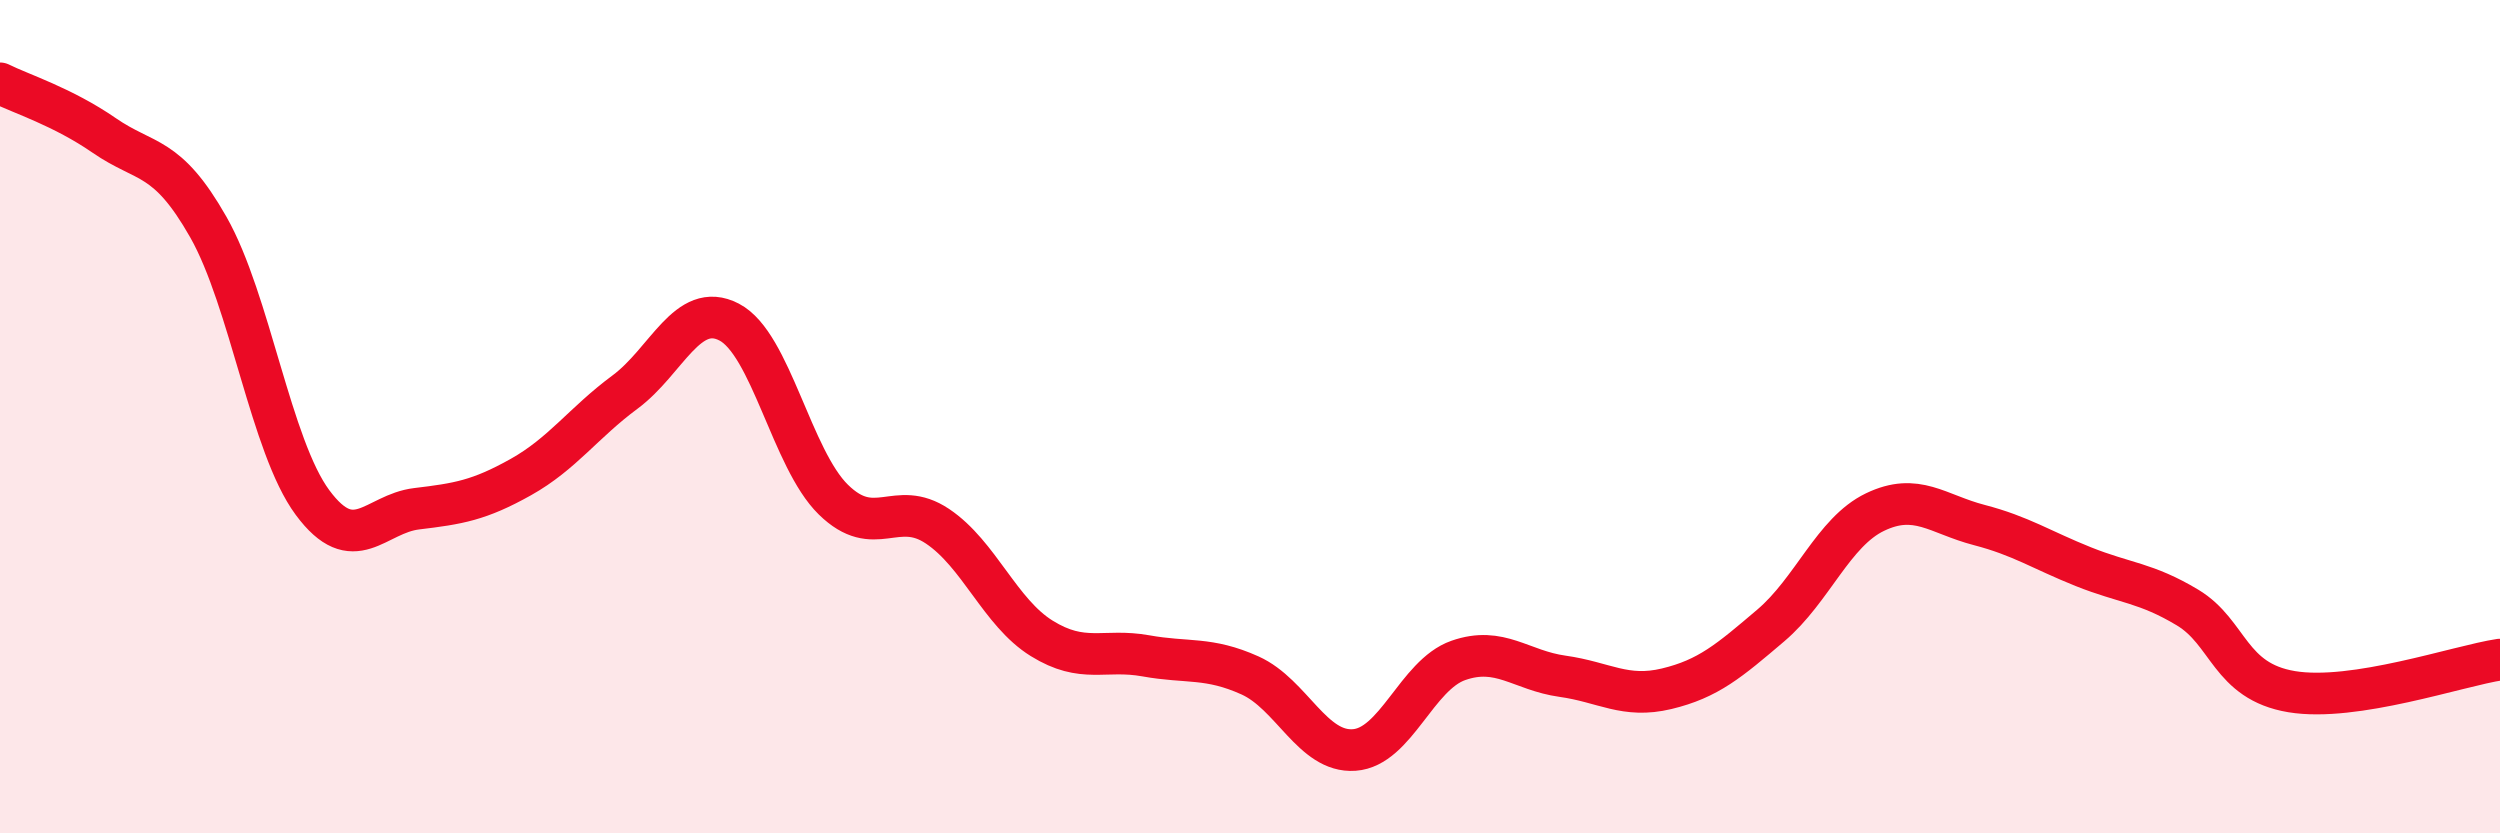
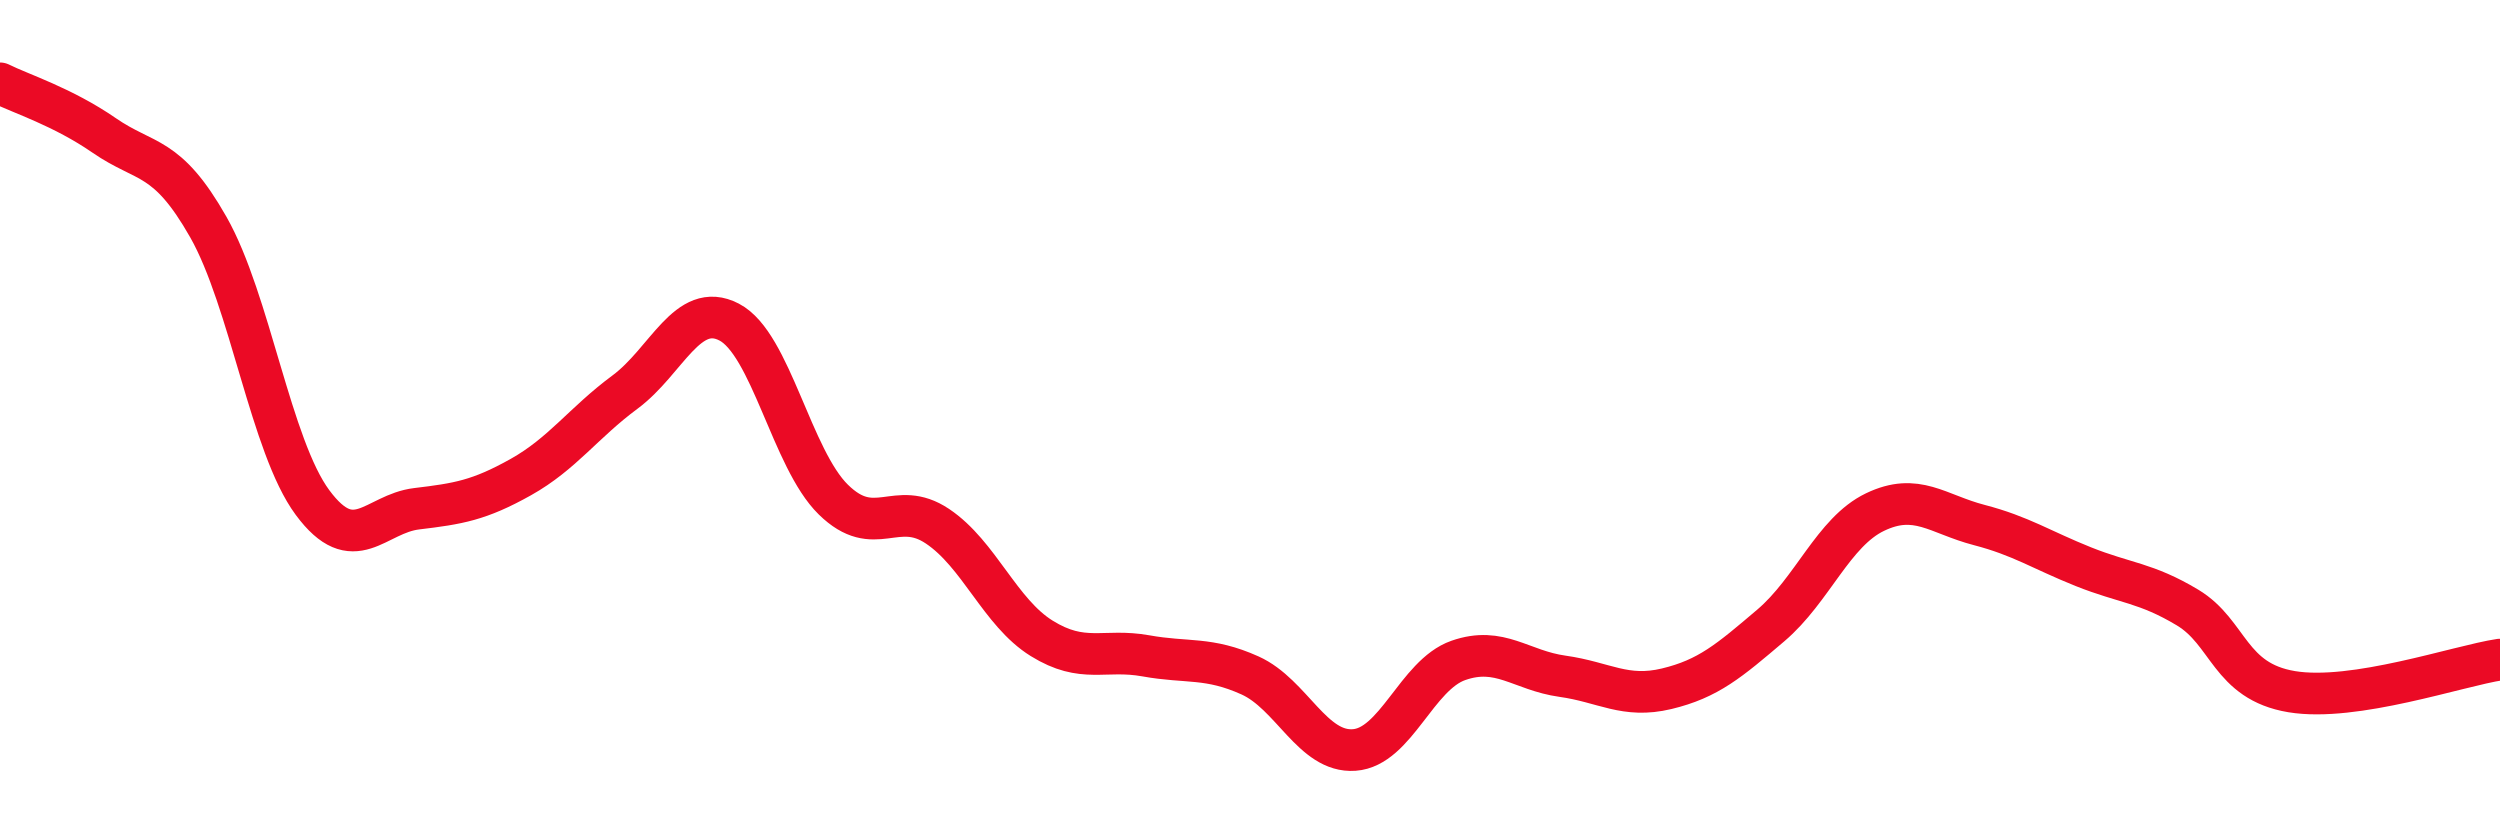
<svg xmlns="http://www.w3.org/2000/svg" width="60" height="20" viewBox="0 0 60 20">
-   <path d="M 0,2 C 0.5,2.25 1.5,2.56 2.5,3.25 C 3.5,3.94 4,3.69 5,5.45 C 6,7.21 6.5,10.71 7.5,12.06 C 8.5,13.41 9,12.33 10,12.21 C 11,12.09 11.5,12.01 12.5,11.45 C 13.5,10.89 14,10.15 15,9.41 C 16,8.67 16.5,7.21 17.5,7.73 C 18.5,8.25 19,11.01 20,11.99 C 21,12.97 21.5,11.96 22.5,12.63 C 23.5,13.3 24,14.7 25,15.32 C 26,15.94 26.5,15.56 27.5,15.74 C 28.5,15.92 29,15.76 30,16.21 C 31,16.66 31.5,18.07 32.5,18 C 33.5,17.93 34,16.2 35,15.85 C 36,15.5 36.5,16.09 37.5,16.23 C 38.5,16.37 39,16.77 40,16.53 C 41,16.29 41.5,15.86 42.5,15.01 C 43.5,14.16 44,12.77 45,12.29 C 46,11.81 46.5,12.34 47.5,12.6 C 48.5,12.86 49,13.2 50,13.6 C 51,14 51.5,13.98 52.5,14.58 C 53.5,15.18 53.5,16.35 55,16.6 C 56.5,16.85 59,15.98 60,15.83L60 20L0 20Z" fill="#EB0A25" opacity="0.1" stroke-linecap="round" stroke-linejoin="round" />
  <path d="M 0,2 C 0.5,2.25 1.5,2.56 2.5,3.25 C 3.5,3.94 4,3.69 5,5.45 C 6,7.21 6.5,10.71 7.5,12.06 C 8.5,13.41 9,12.33 10,12.21 C 11,12.09 11.5,12.01 12.5,11.45 C 13.5,10.89 14,10.15 15,9.41 C 16,8.67 16.5,7.21 17.5,7.73 C 18.5,8.25 19,11.01 20,11.99 C 21,12.97 21.5,11.96 22.5,12.63 C 23.5,13.3 24,14.7 25,15.32 C 26,15.94 26.5,15.56 27.5,15.74 C 28.5,15.92 29,15.76 30,16.21 C 31,16.66 31.5,18.07 32.5,18 C 33.5,17.93 34,16.2 35,15.85 C 36,15.5 36.5,16.09 37.5,16.23 C 38.5,16.37 39,16.77 40,16.53 C 41,16.29 41.5,15.86 42.5,15.01 C 43.5,14.16 44,12.77 45,12.29 C 46,11.81 46.5,12.34 47.5,12.6 C 48.5,12.86 49,13.2 50,13.6 C 51,14 51.5,13.98 52.5,14.58 C 53.5,15.18 53.5,16.35 55,16.6 C 56.5,16.85 59,15.98 60,15.83" stroke="#EB0A25" stroke-width="1" fill="none" stroke-linecap="round" stroke-linejoin="round" />
</svg>